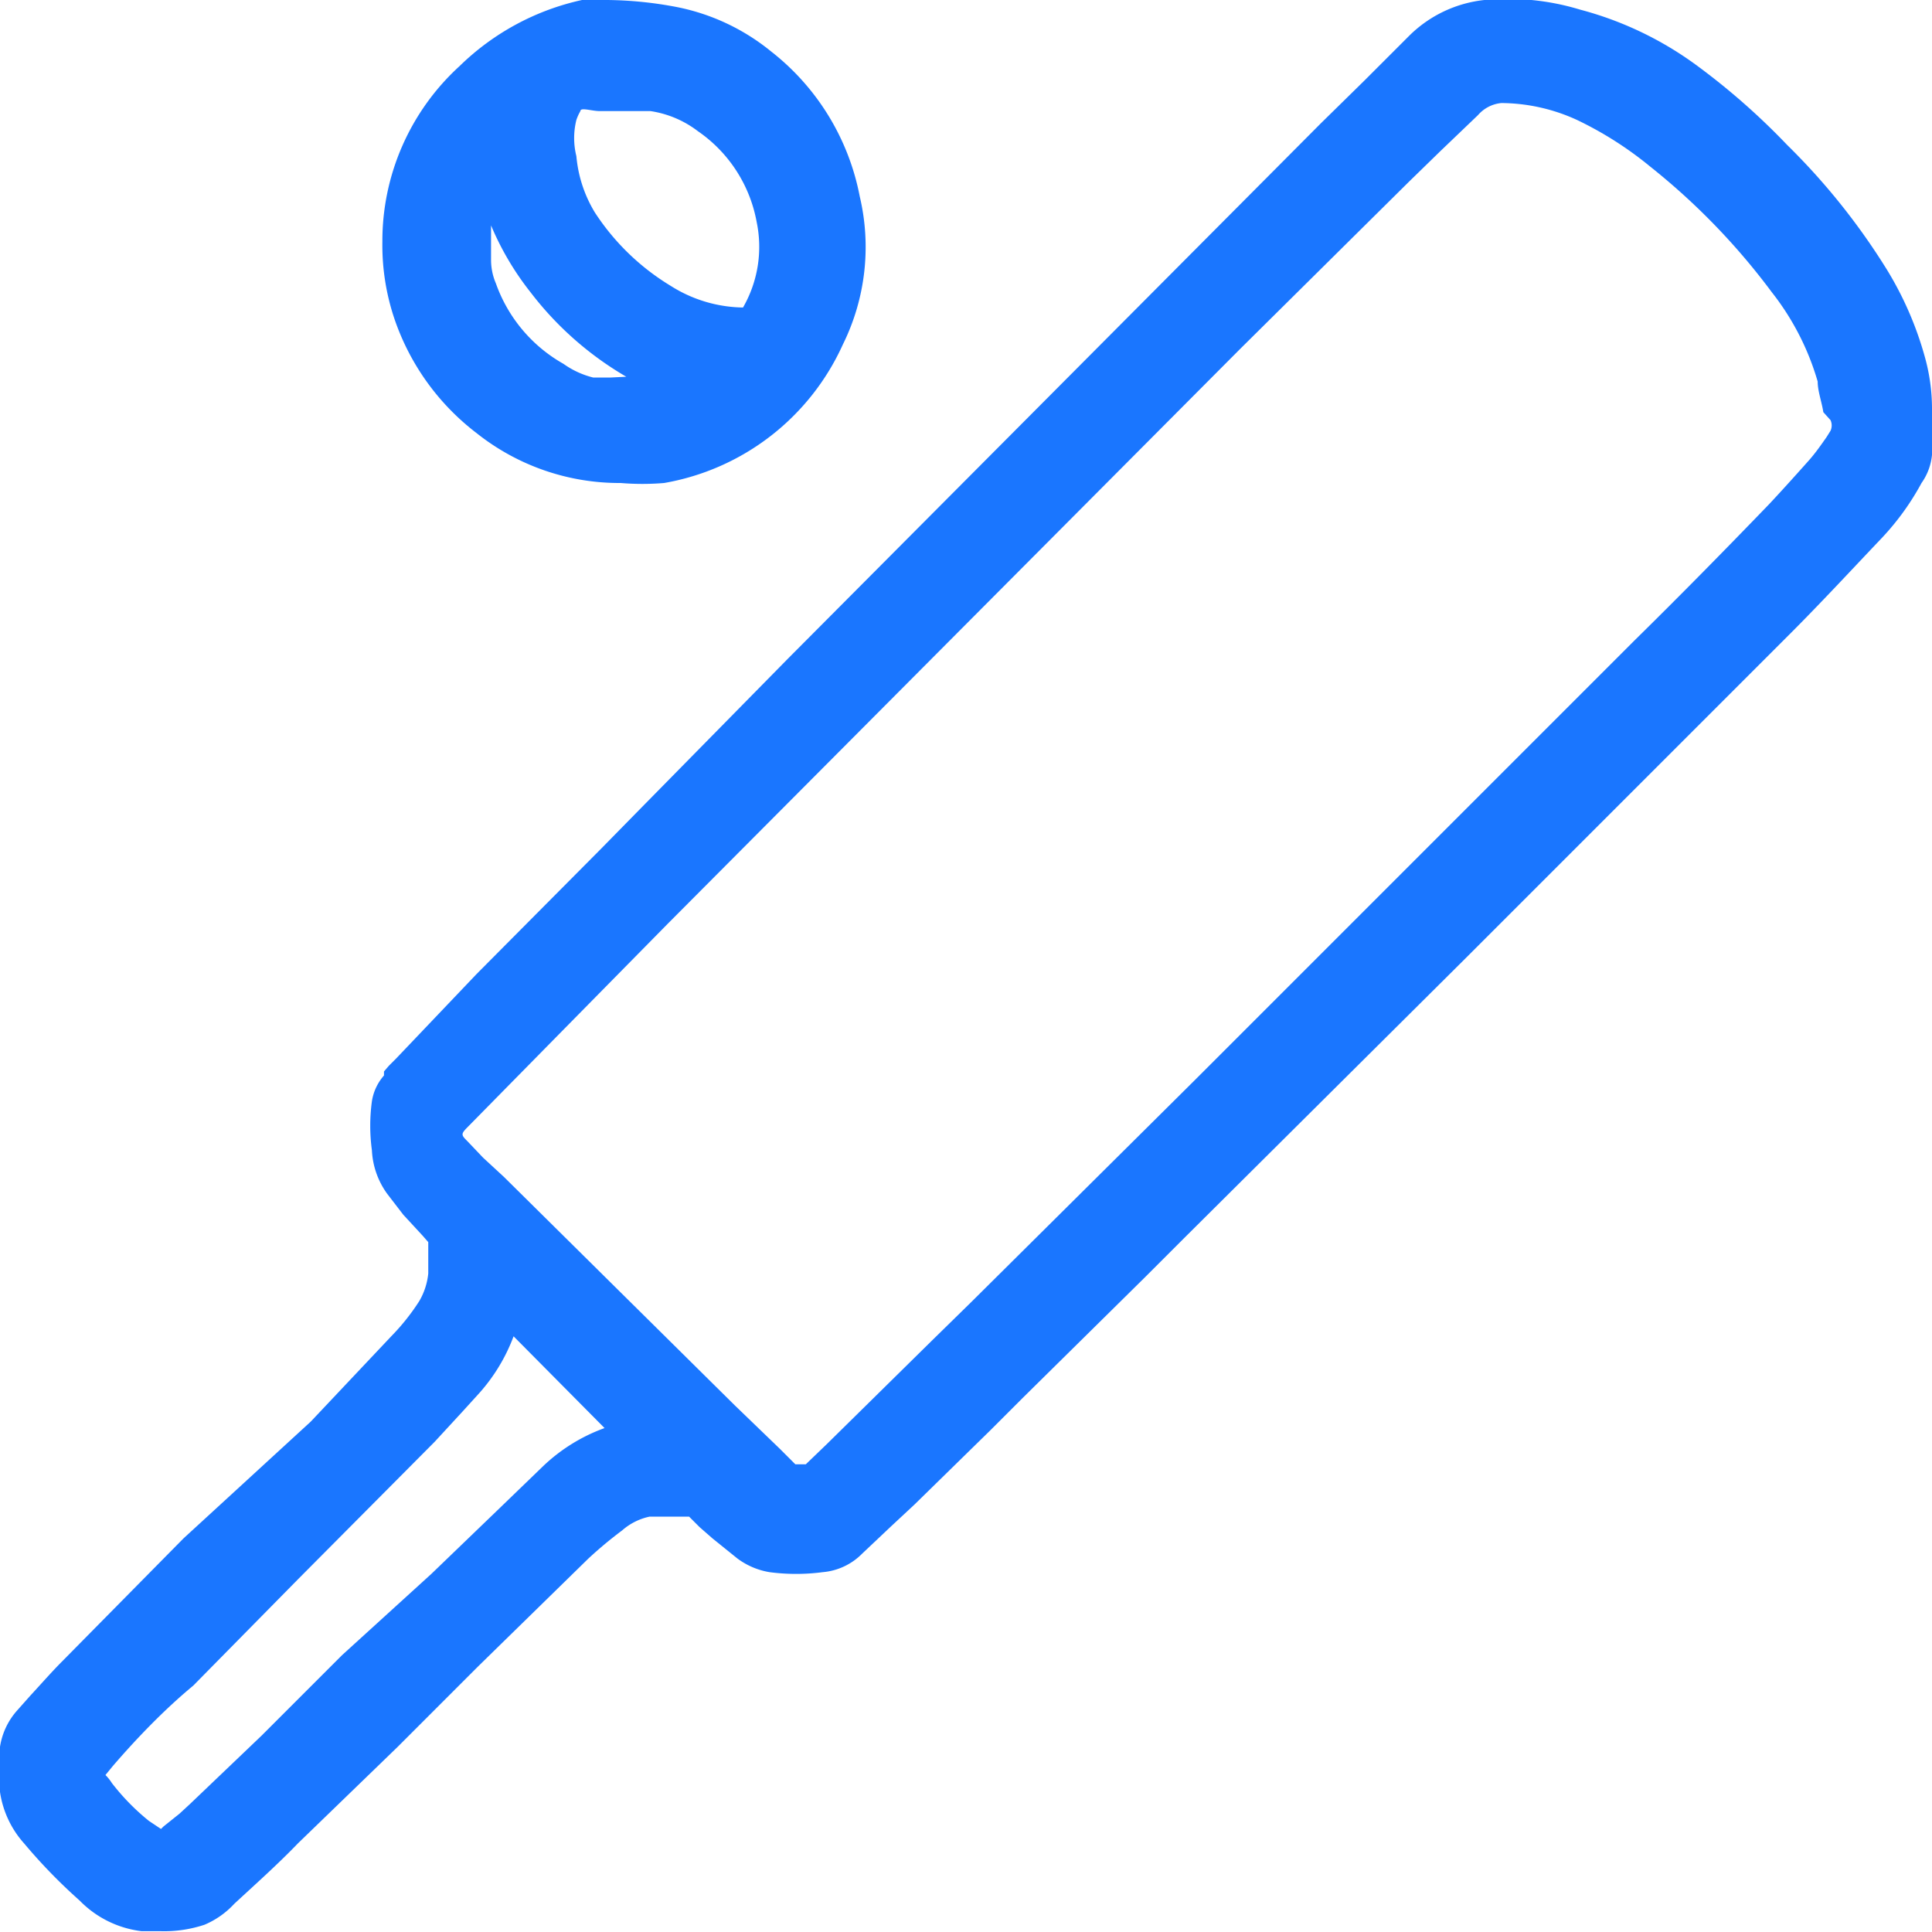
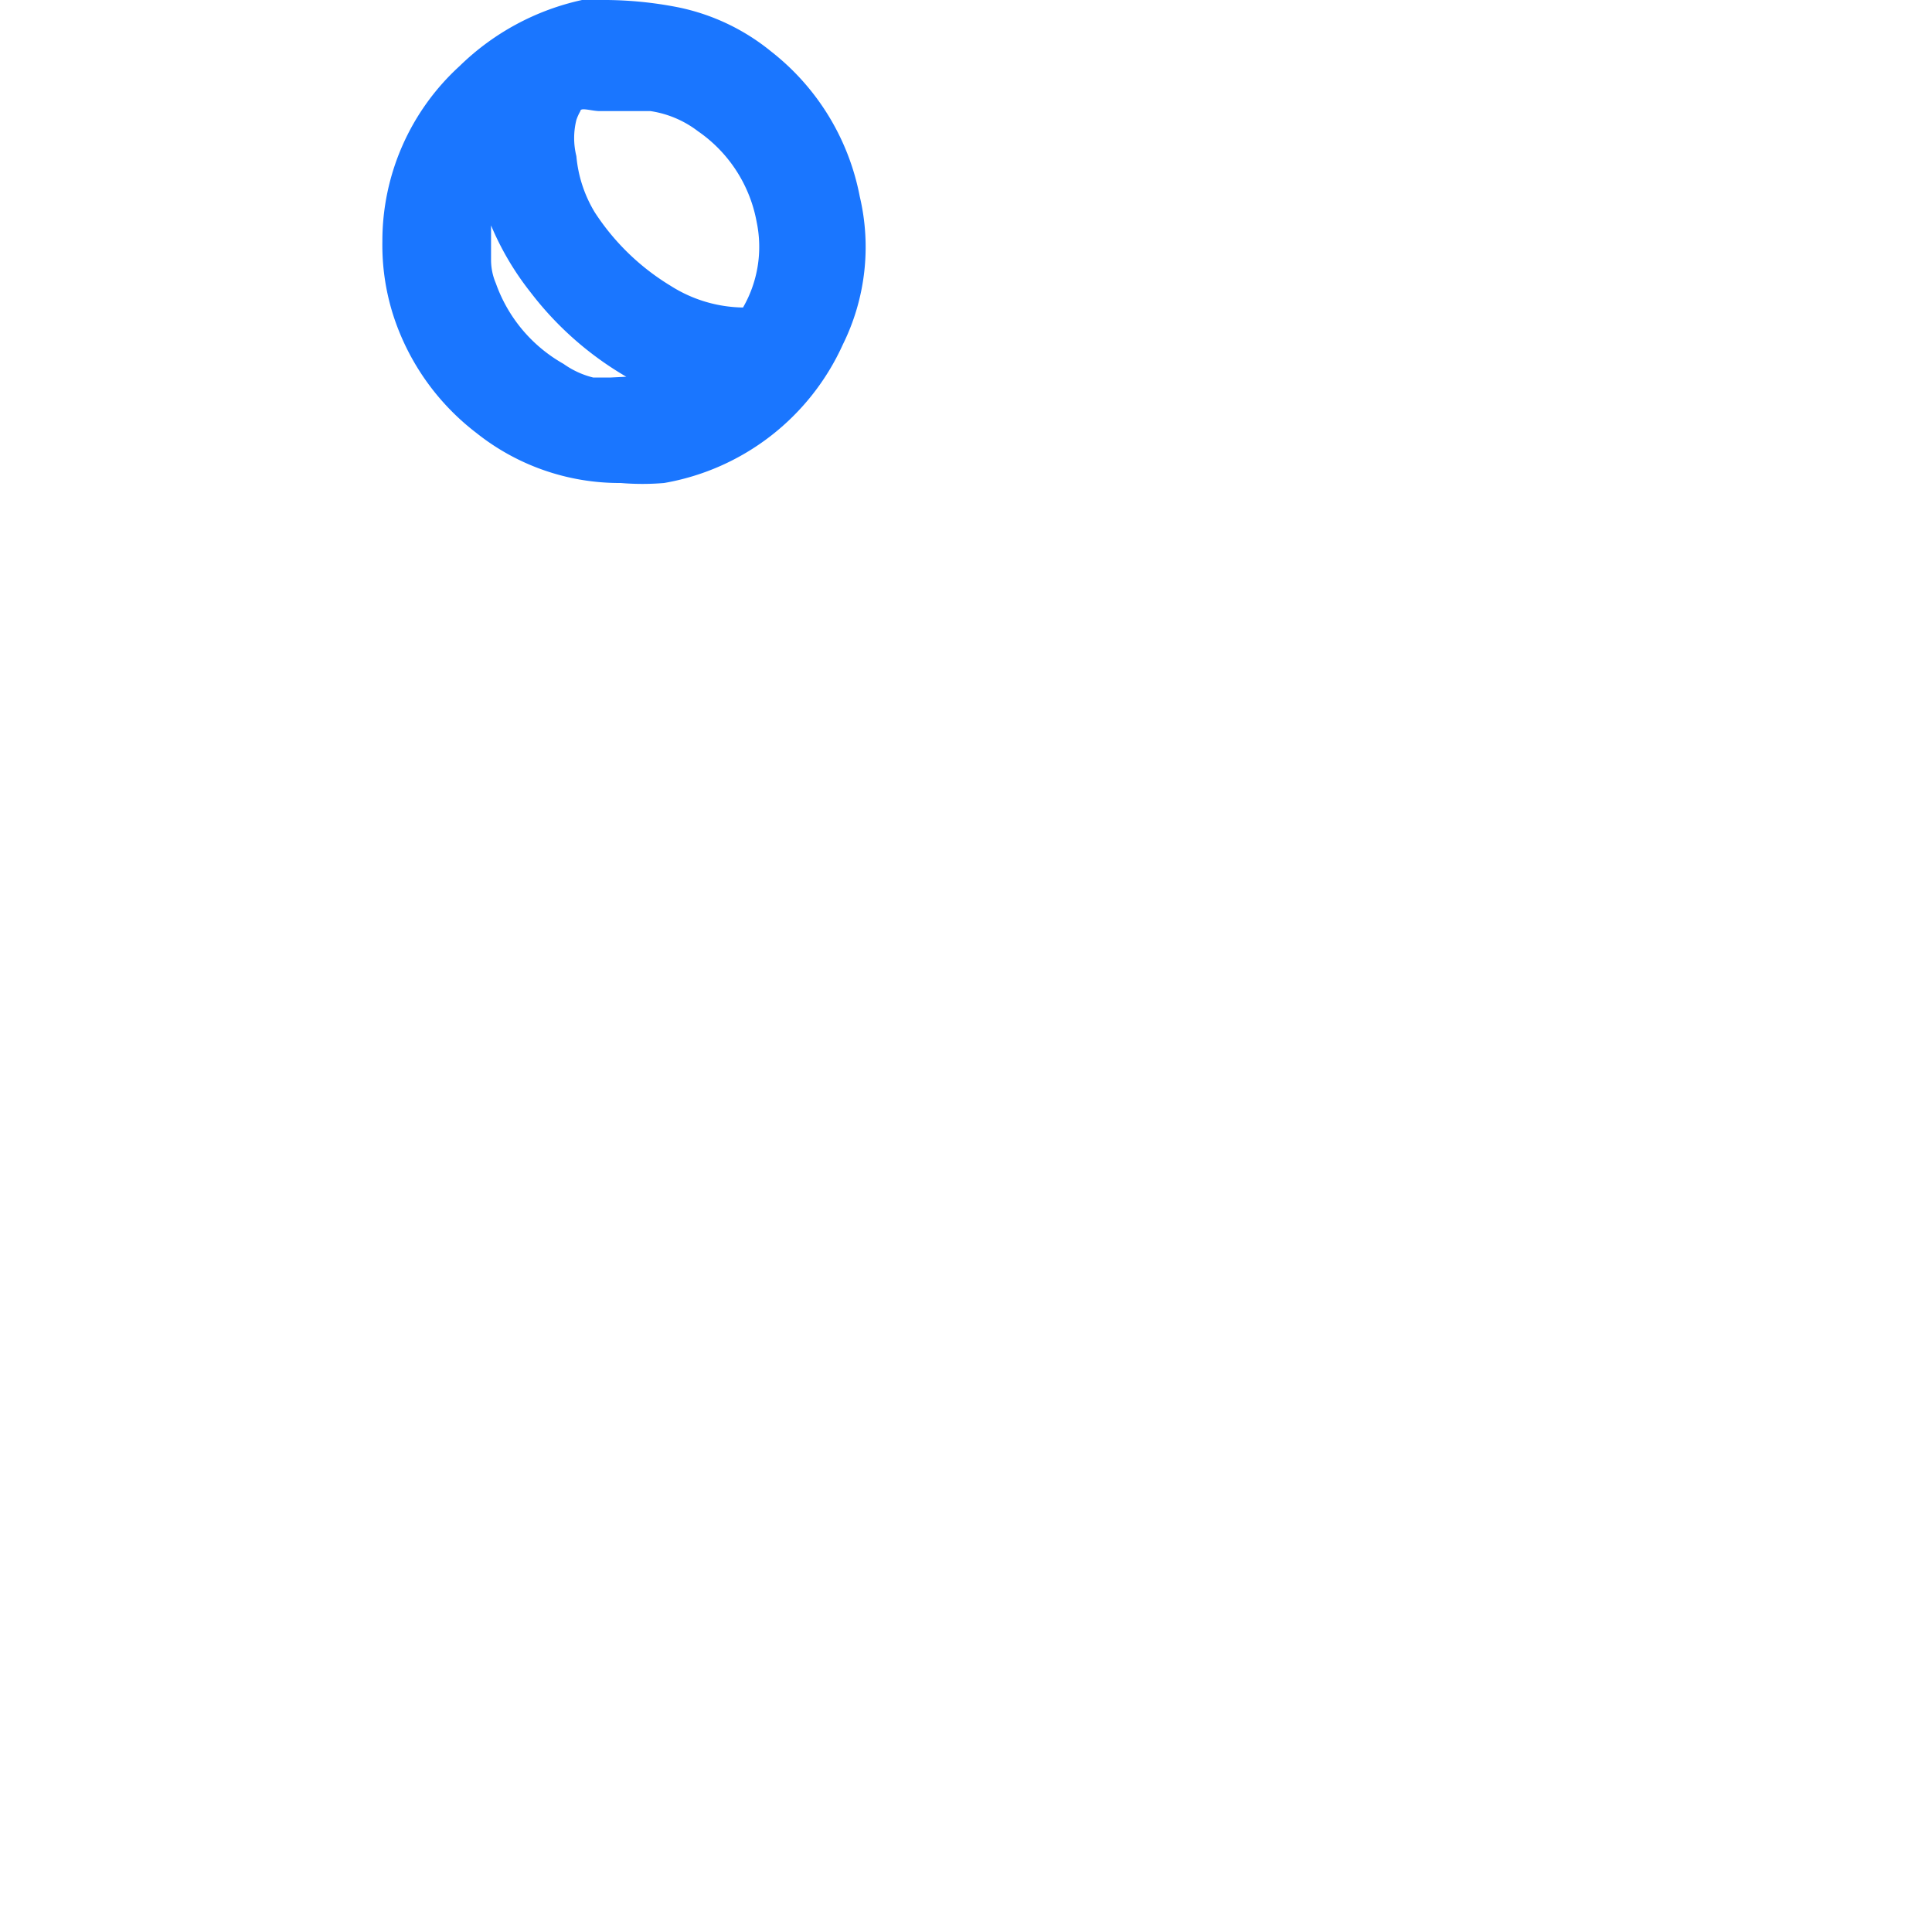
<svg xmlns="http://www.w3.org/2000/svg" id="Слой_1" data-name="Слой 1" width="24" height="24" viewBox="0 0 24 24">
  <defs>
    <style>.cls-1{fill:#1a76ff;}</style>
  </defs>
  <title>2543</title>
-   <path class="cls-1" d="M23.91,4.43a4.23,4.23,0,0,0-.47-1.08A8.29,8.29,0,0,0,22.2,1.8a8.58,8.58,0,0,0-1.14-1A4.29,4.29,0,0,0,19.63.12,3.08,3.08,0,0,0,18.44,0a1.56,1.56,0,0,0-.93.44L16.95,1l-.54.53L9.79,8.18,8,10l-.53.54L5.92,12.1l-1,1.05-.09.09-.06.07,0,.05a.63.63,0,0,0-.15.32,2.26,2.26,0,0,0,0,.61,1,1,0,0,0,.19.54l.2.26.24.26.07.08,0,.16c0,.08,0,.15,0,.23a.85.85,0,0,1-.11.34,2.71,2.71,0,0,1-.35.44l-1,1.06L2.28,19.11.78,20.63c-.14.14-.27.29-.4.43l-.16.18A.88.88,0,0,0,0,21.7l0,.48,0,.08H0a1.22,1.22,0,0,0,.3.64,6.74,6.74,0,0,0,.69.71,1.29,1.29,0,0,0,.77.38H2a1.59,1.59,0,0,0,.54-.08,1.07,1.07,0,0,0,.37-.26c.27-.25.54-.49.79-.75L4.94,21.7l1-1,1.37-1.34c.13-.12.26-.23.42-.35a.75.75,0,0,1,.34-.17l.36,0h.13l.05.05.08.08.16.14.31.25a.92.92,0,0,0,.4.17,2.53,2.53,0,0,0,.66,0,.78.78,0,0,0,.49-.23l.36-.34.29-.27.94-.92.4-.4,1.52-1.5.5-.5,3.51-3.49,4-4c.39-.39.76-.79,1.14-1.19l0,0A3.24,3.24,0,0,0,23.87,6,.72.72,0,0,0,24,5.65V5.51c0-.15,0-.29,0-.44A2.39,2.39,0,0,0,23.91,4.43ZM2,22.72l0,0-.15-.1a2.8,2.8,0,0,1-.46-.47.58.58,0,0,0-.08-.1h0l.09-.11c.31-.36.65-.71,1-1l1.31-1.33,1.69-1.7.35-.38.2-.22a2.23,2.23,0,0,0,.43-.71l1.13,1.14a2.18,2.18,0,0,0-.76.47l-.58.56-.81.78L4.25,20.56l-1,1-.89.85-.13.12-.2.16ZM22.74,5.22a.16.16,0,0,1,0,.13l-.05.08c-.07.1-.14.2-.22.29s-.33.37-.5.55c-.55.57-1.1,1.13-1.67,1.69l-5.47,5.47-2.76,2.74-.49.48-1.31,1.29-.26.25-.06,0-.07,0L9.69,18l-.56-.54L6.26,14.62,6,14.38l-.19-.2c-.08-.08-.09-.09,0-.18l1.21-1.23,1.28-1.3,7.1-7.13,2.1-2.08.39-.38.47-.45a.44.44,0,0,1,.29-.15h0a2.28,2.28,0,0,1,.94.21,4.45,4.45,0,0,1,.91.58,8.38,8.38,0,0,1,1.51,1.56,3.26,3.26,0,0,1,.57,1.11c0,.12.05.25.07.38ZM2,22.91H2Zm6.86-4.1h0Z" />
  <path class="cls-1" d="M5.92,5.38A2.85,2.85,0,0,0,7.71,6a3.23,3.23,0,0,0,.54,0,3,3,0,0,0,2.22-1.72,2.73,2.73,0,0,0,.21-1.84A3,3,0,0,0,9.58.64,2.67,2.67,0,0,0,8.42.09,4.8,4.8,0,0,0,7.54,0a1.42,1.42,0,0,0-.31,0A3.13,3.13,0,0,0,5.71.82,2.94,2.94,0,0,0,4.75,3a2.87,2.87,0,0,0,.13.9A3,3,0,0,0,5.92,5.38Zm1.66-.69H7.37A1.08,1.08,0,0,1,7,4.52a1.86,1.86,0,0,1-.84-1,.74.74,0,0,1-.06-.29V3.1c0-.1,0-.2,0-.3a3.55,3.55,0,0,0,.49.83A4.08,4.08,0,0,0,7.78,4.68ZM7.16,1.94a.93.93,0,0,1,0-.45.61.61,0,0,1,.05-.11c0-.05.14,0,.24,0h.39l.24,0a1.28,1.28,0,0,1,.59.25,1.75,1.75,0,0,1,.73,1.13,1.51,1.51,0,0,1-.17,1.06,1.72,1.72,0,0,1-.9-.27,2.94,2.94,0,0,1-.94-.91A1.62,1.62,0,0,1,7.16,1.94Z" />
</svg>